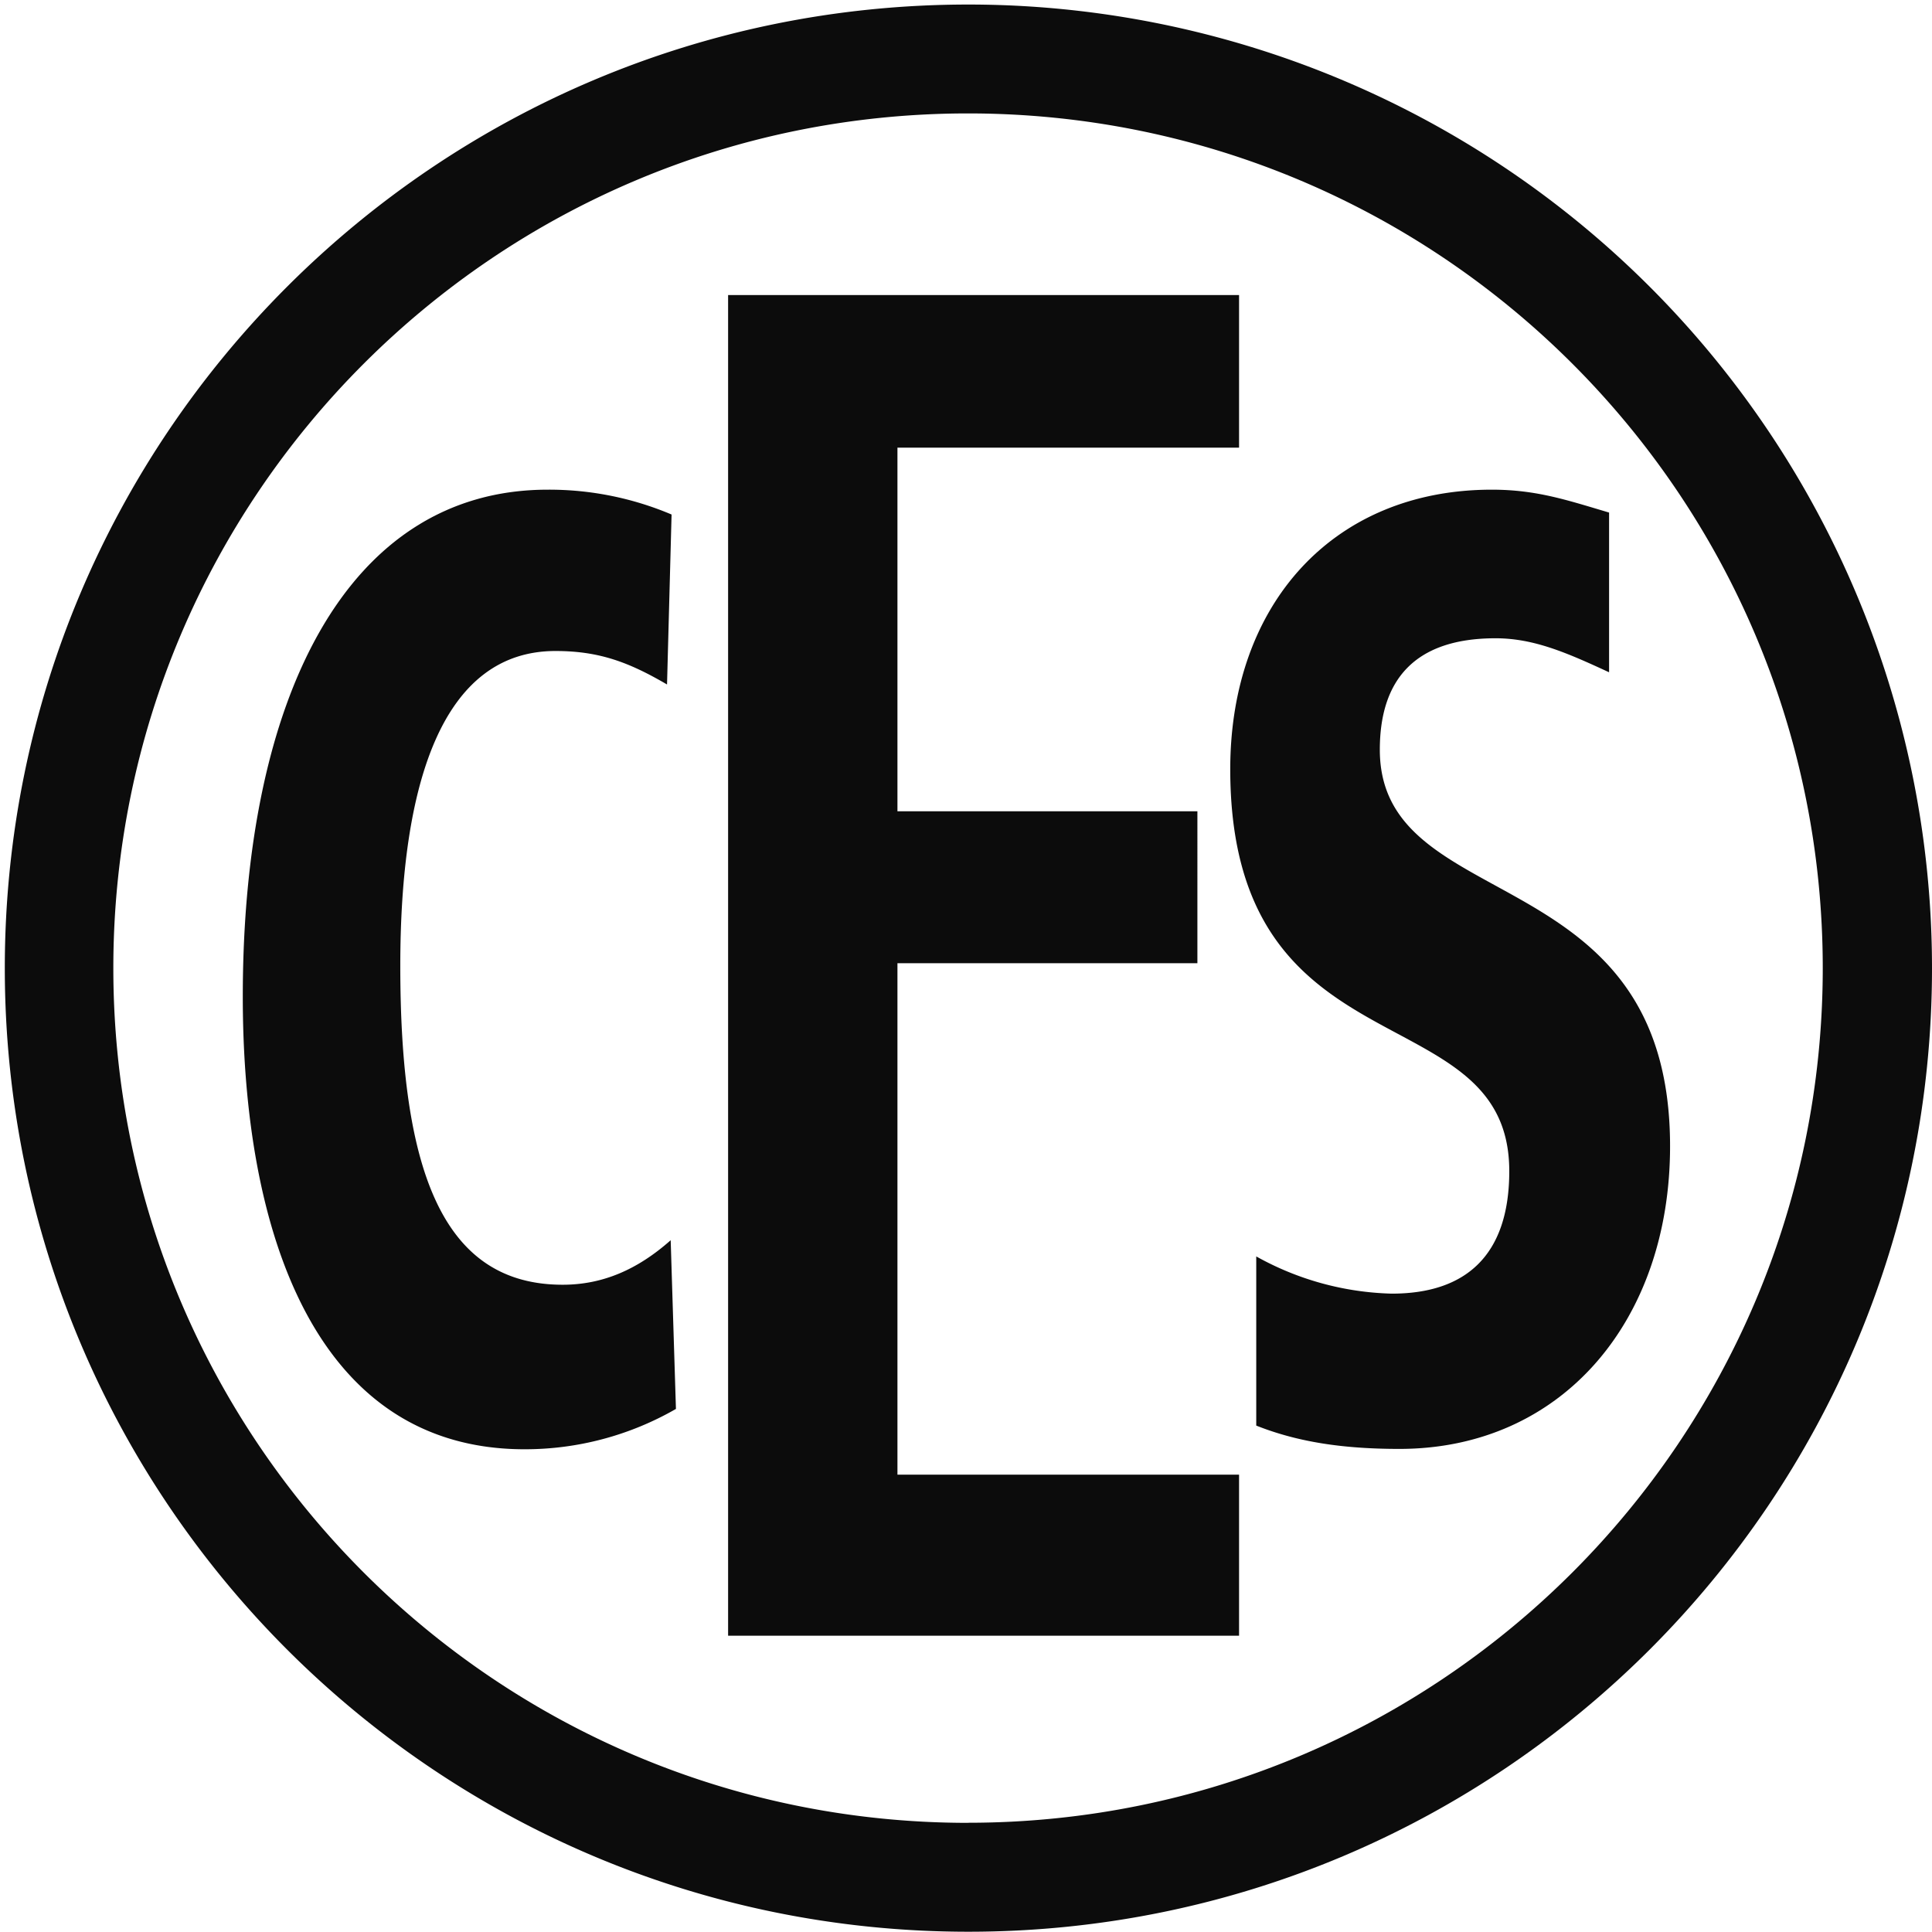
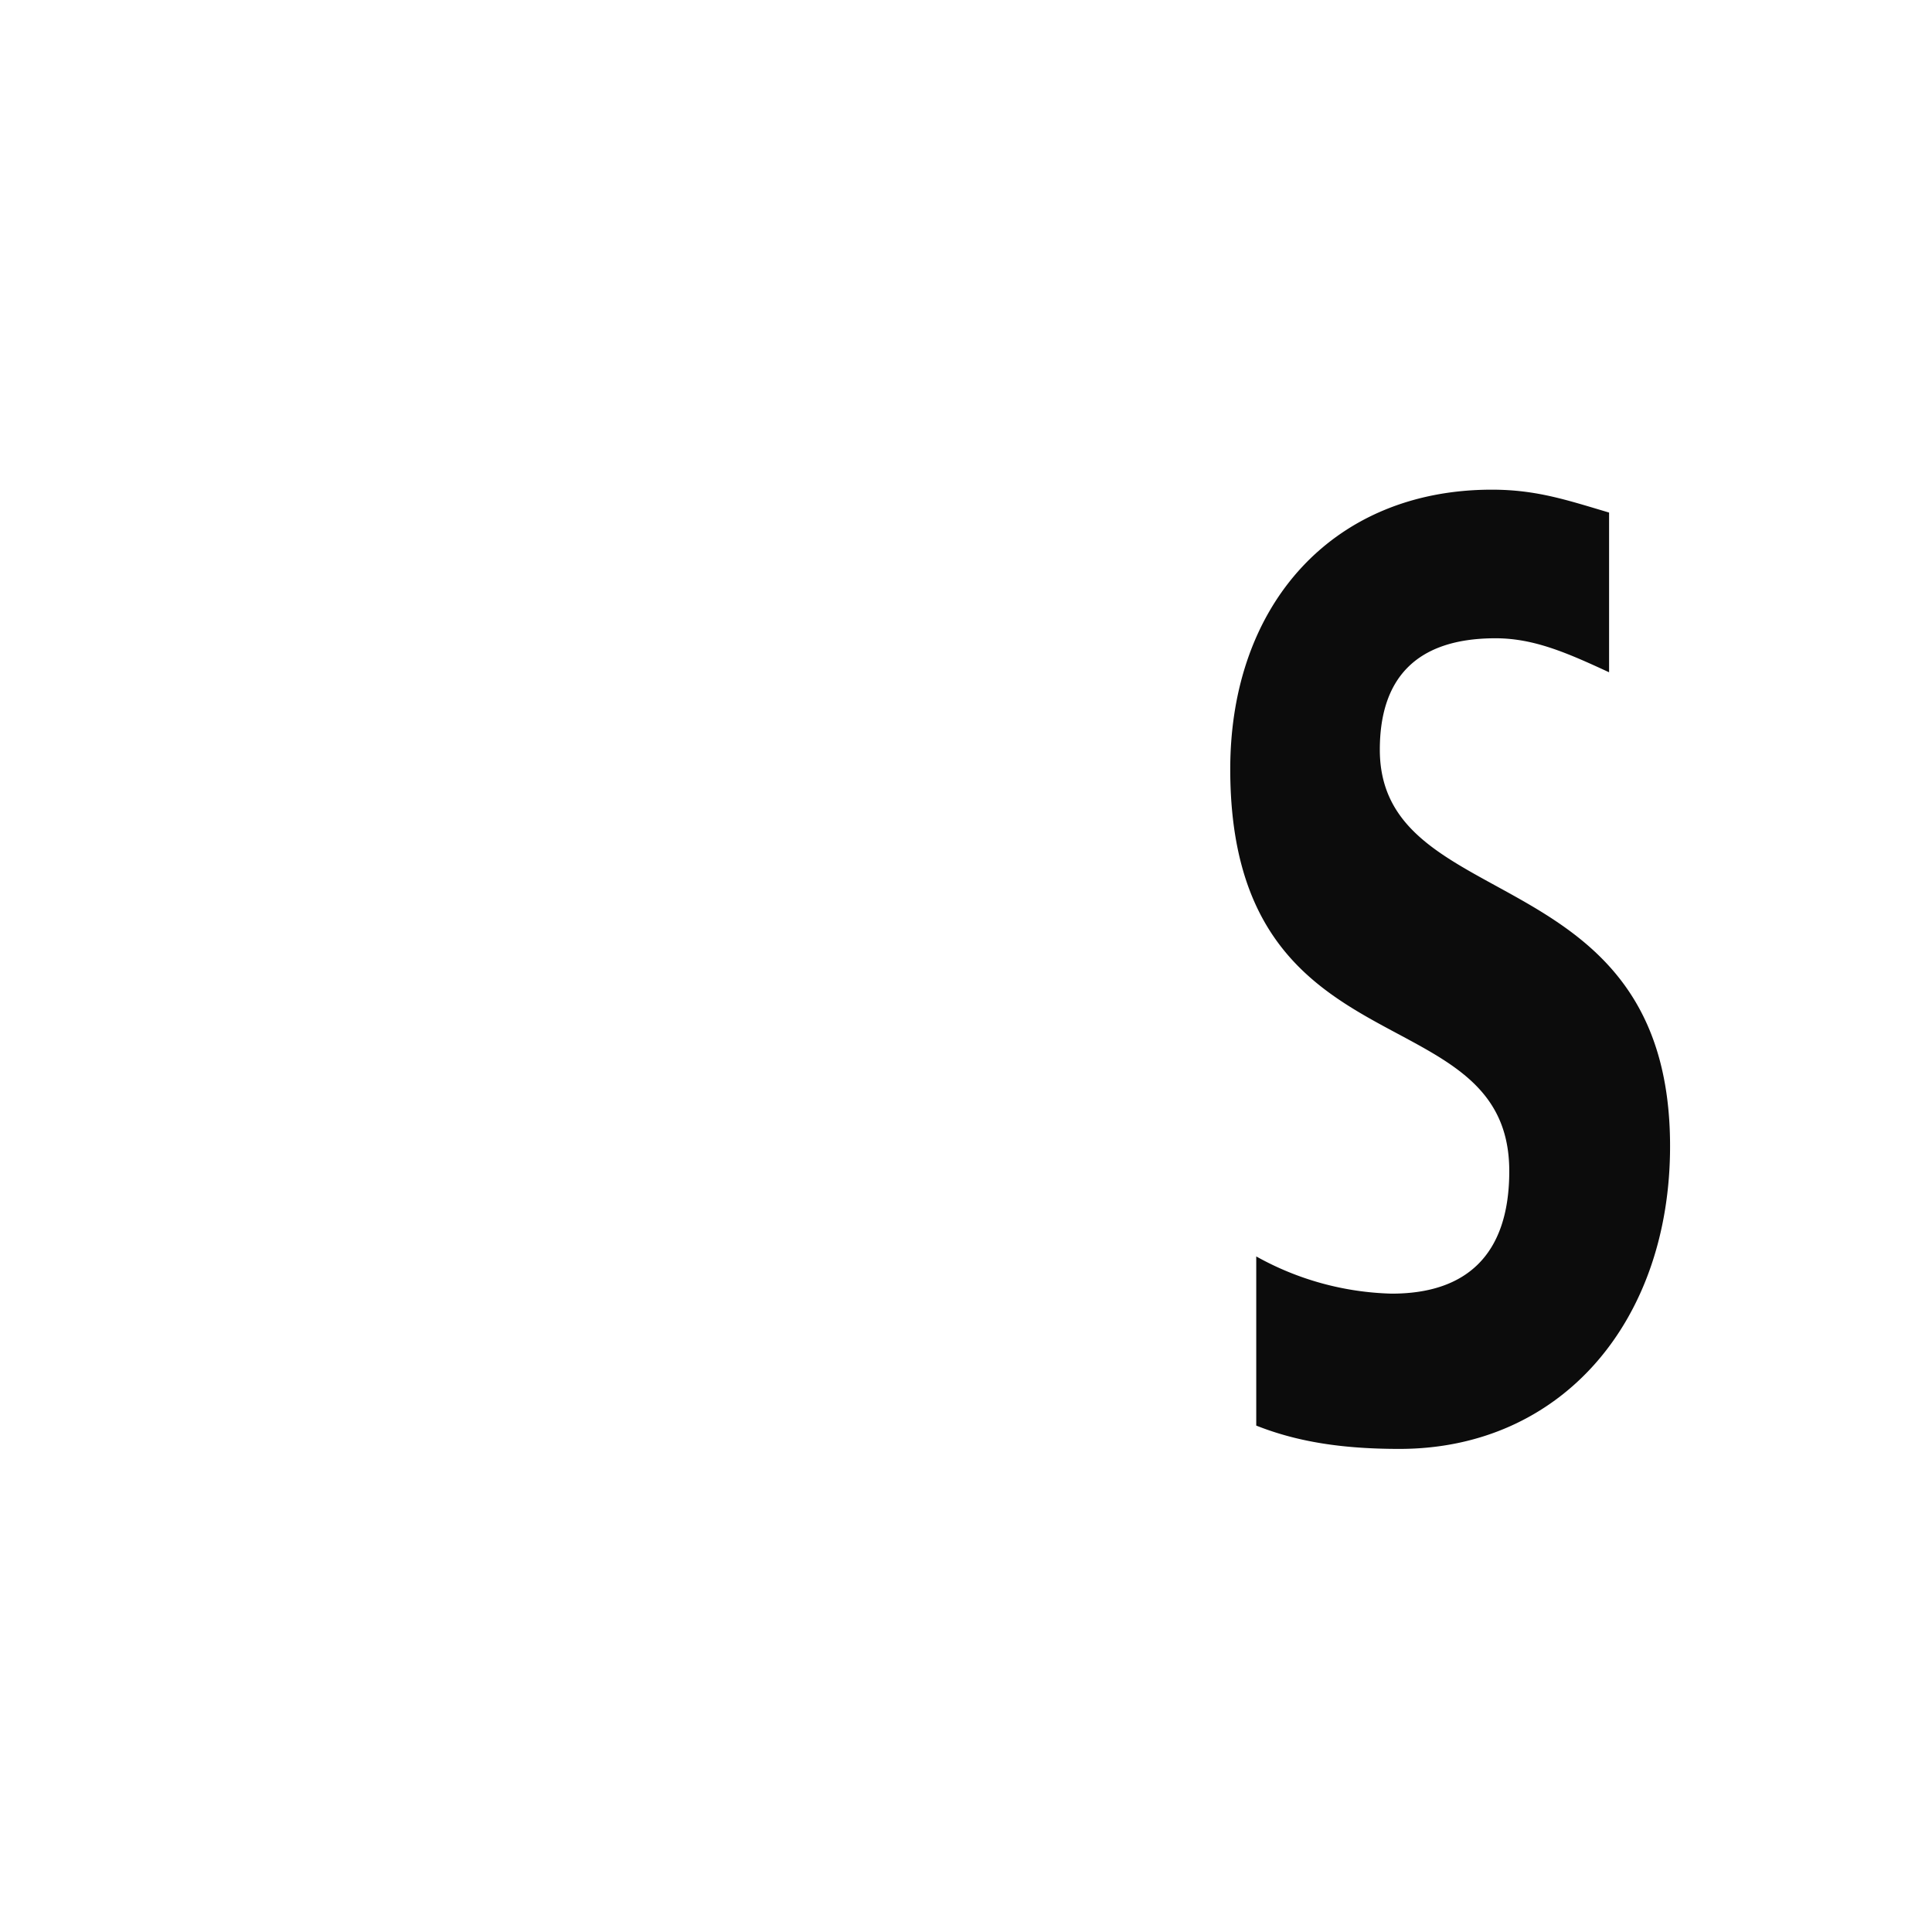
<svg xmlns="http://www.w3.org/2000/svg" width="217" height="217" viewBox="0 0 217 217">
  <title>Zeichenfläche 1</title>
  <g fill-rule="nonzero" fill="#0C0C0C">
-     <path d="M108.73.51C48.96.532.523 49 .54 108.77c.017 59.77 48.48 108.211 108.25 108.2 59.77-.011 108.216-48.47 108.21-108.24A108.23 108.23 0 0 0 108.73.51zm0 204.23c-53.02 0-96-42.98-96-96s42.98-96 96-96 96 42.98 96 96c-.006 53.015-42.985 95.99-96 95.99v.01z" />
-     <path d="M75.92 158.22l-.59-18.92c-3.71 3.29-7.63 5-12.13 5-13.5 0-18.24-12.83-18.24-35.82 0-20.5 4.73-35.36 17.43-35.36 4.9 0 8.23 1.25 12.53 3.76l.51-19.09A35.24 35.24 0 0 0 61.52 55c-22.6 0-34.25 23.47-34.25 56.94 0 26.29 8.05 50.84 31.65 50.84a34 34 0 0 0 17-4.53M139.17 183.72v-18.09H100.8v-57.44h33.69V91.12H100.8V50.28h38.37V33.14H81.78v150.58h57.39" />
    <path d="M187.58 128.74c0-32.62-32.6-25.67-32.6-44.53 0-7.73 3.8-12.52 13-12.52 4.33 0 8.08 1.66 12.75 3.82V57.57C176 56.17 172.58 55 167.56 55c-17.79 0-29.38 12.83-29.38 31.39 0 34.64 31.34 25 31.34 45.15 0 9.58-5 13.76-13.19 13.76a32.85 32.85 0 0 1-15.23-4.18v19c4.68 1.86 9.8 2.62 16.08 2.62 18.24 0 30.4-14.37 30.4-34" />
  </g>
</svg>